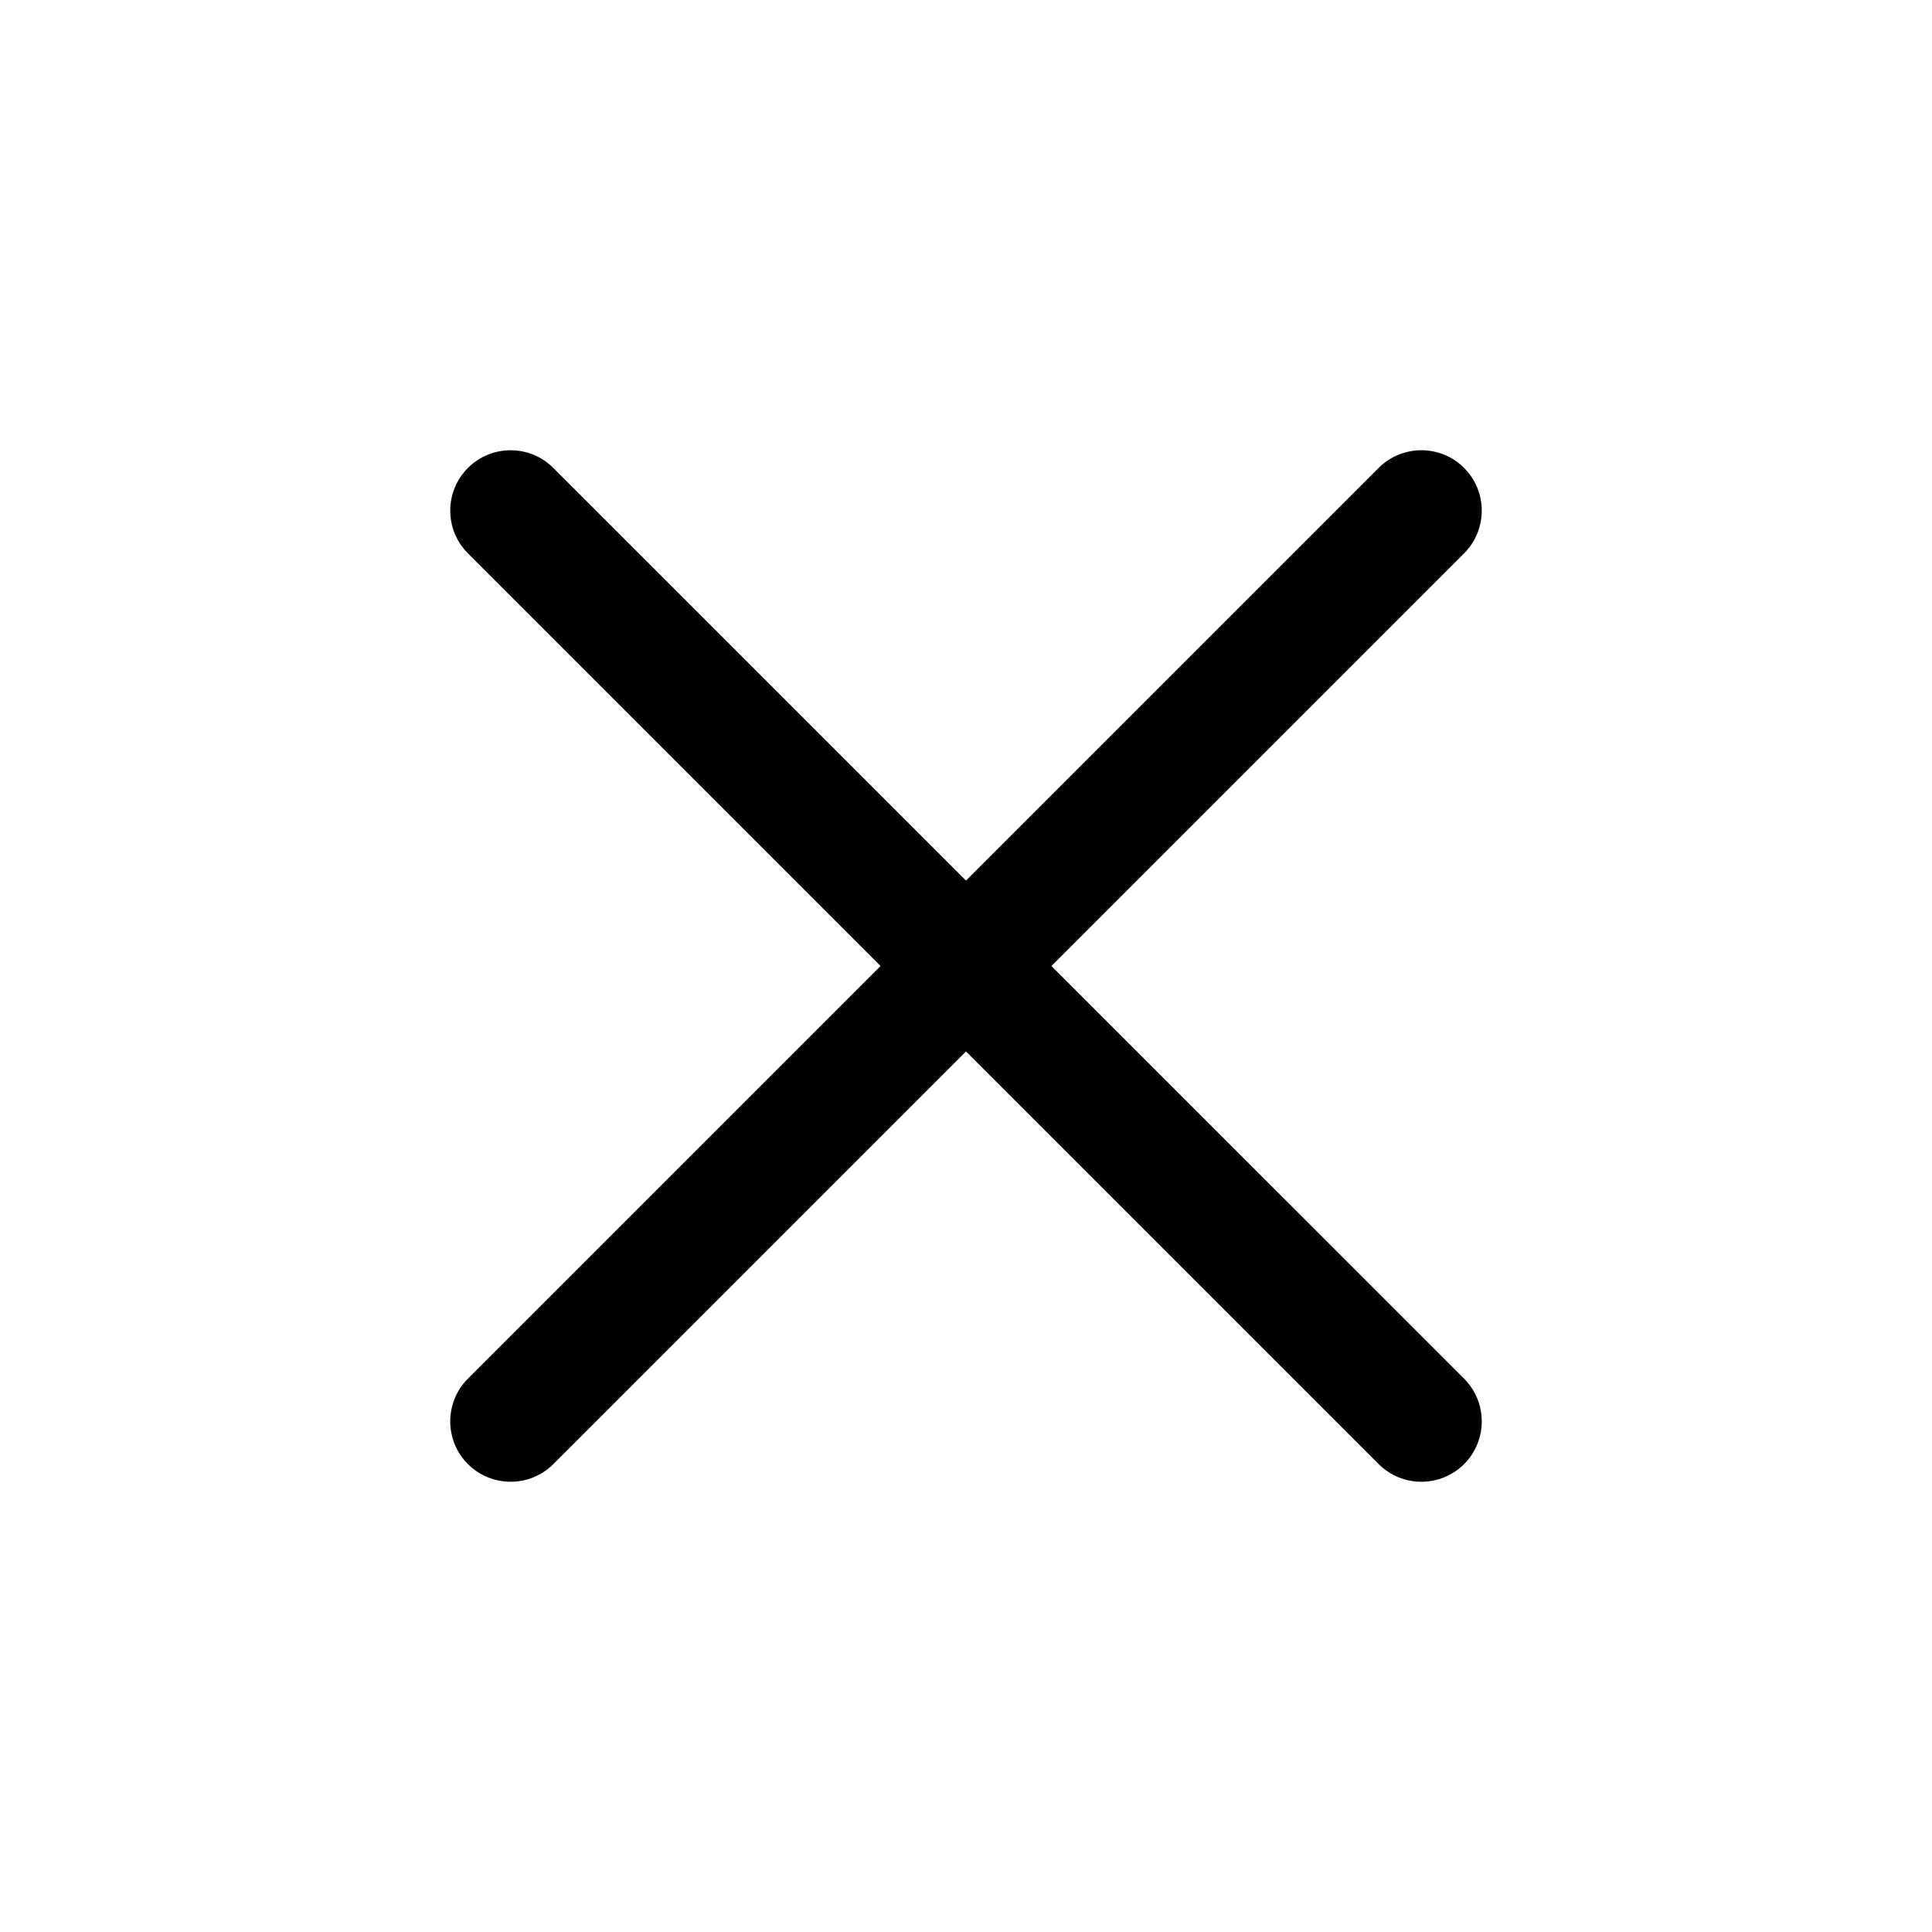
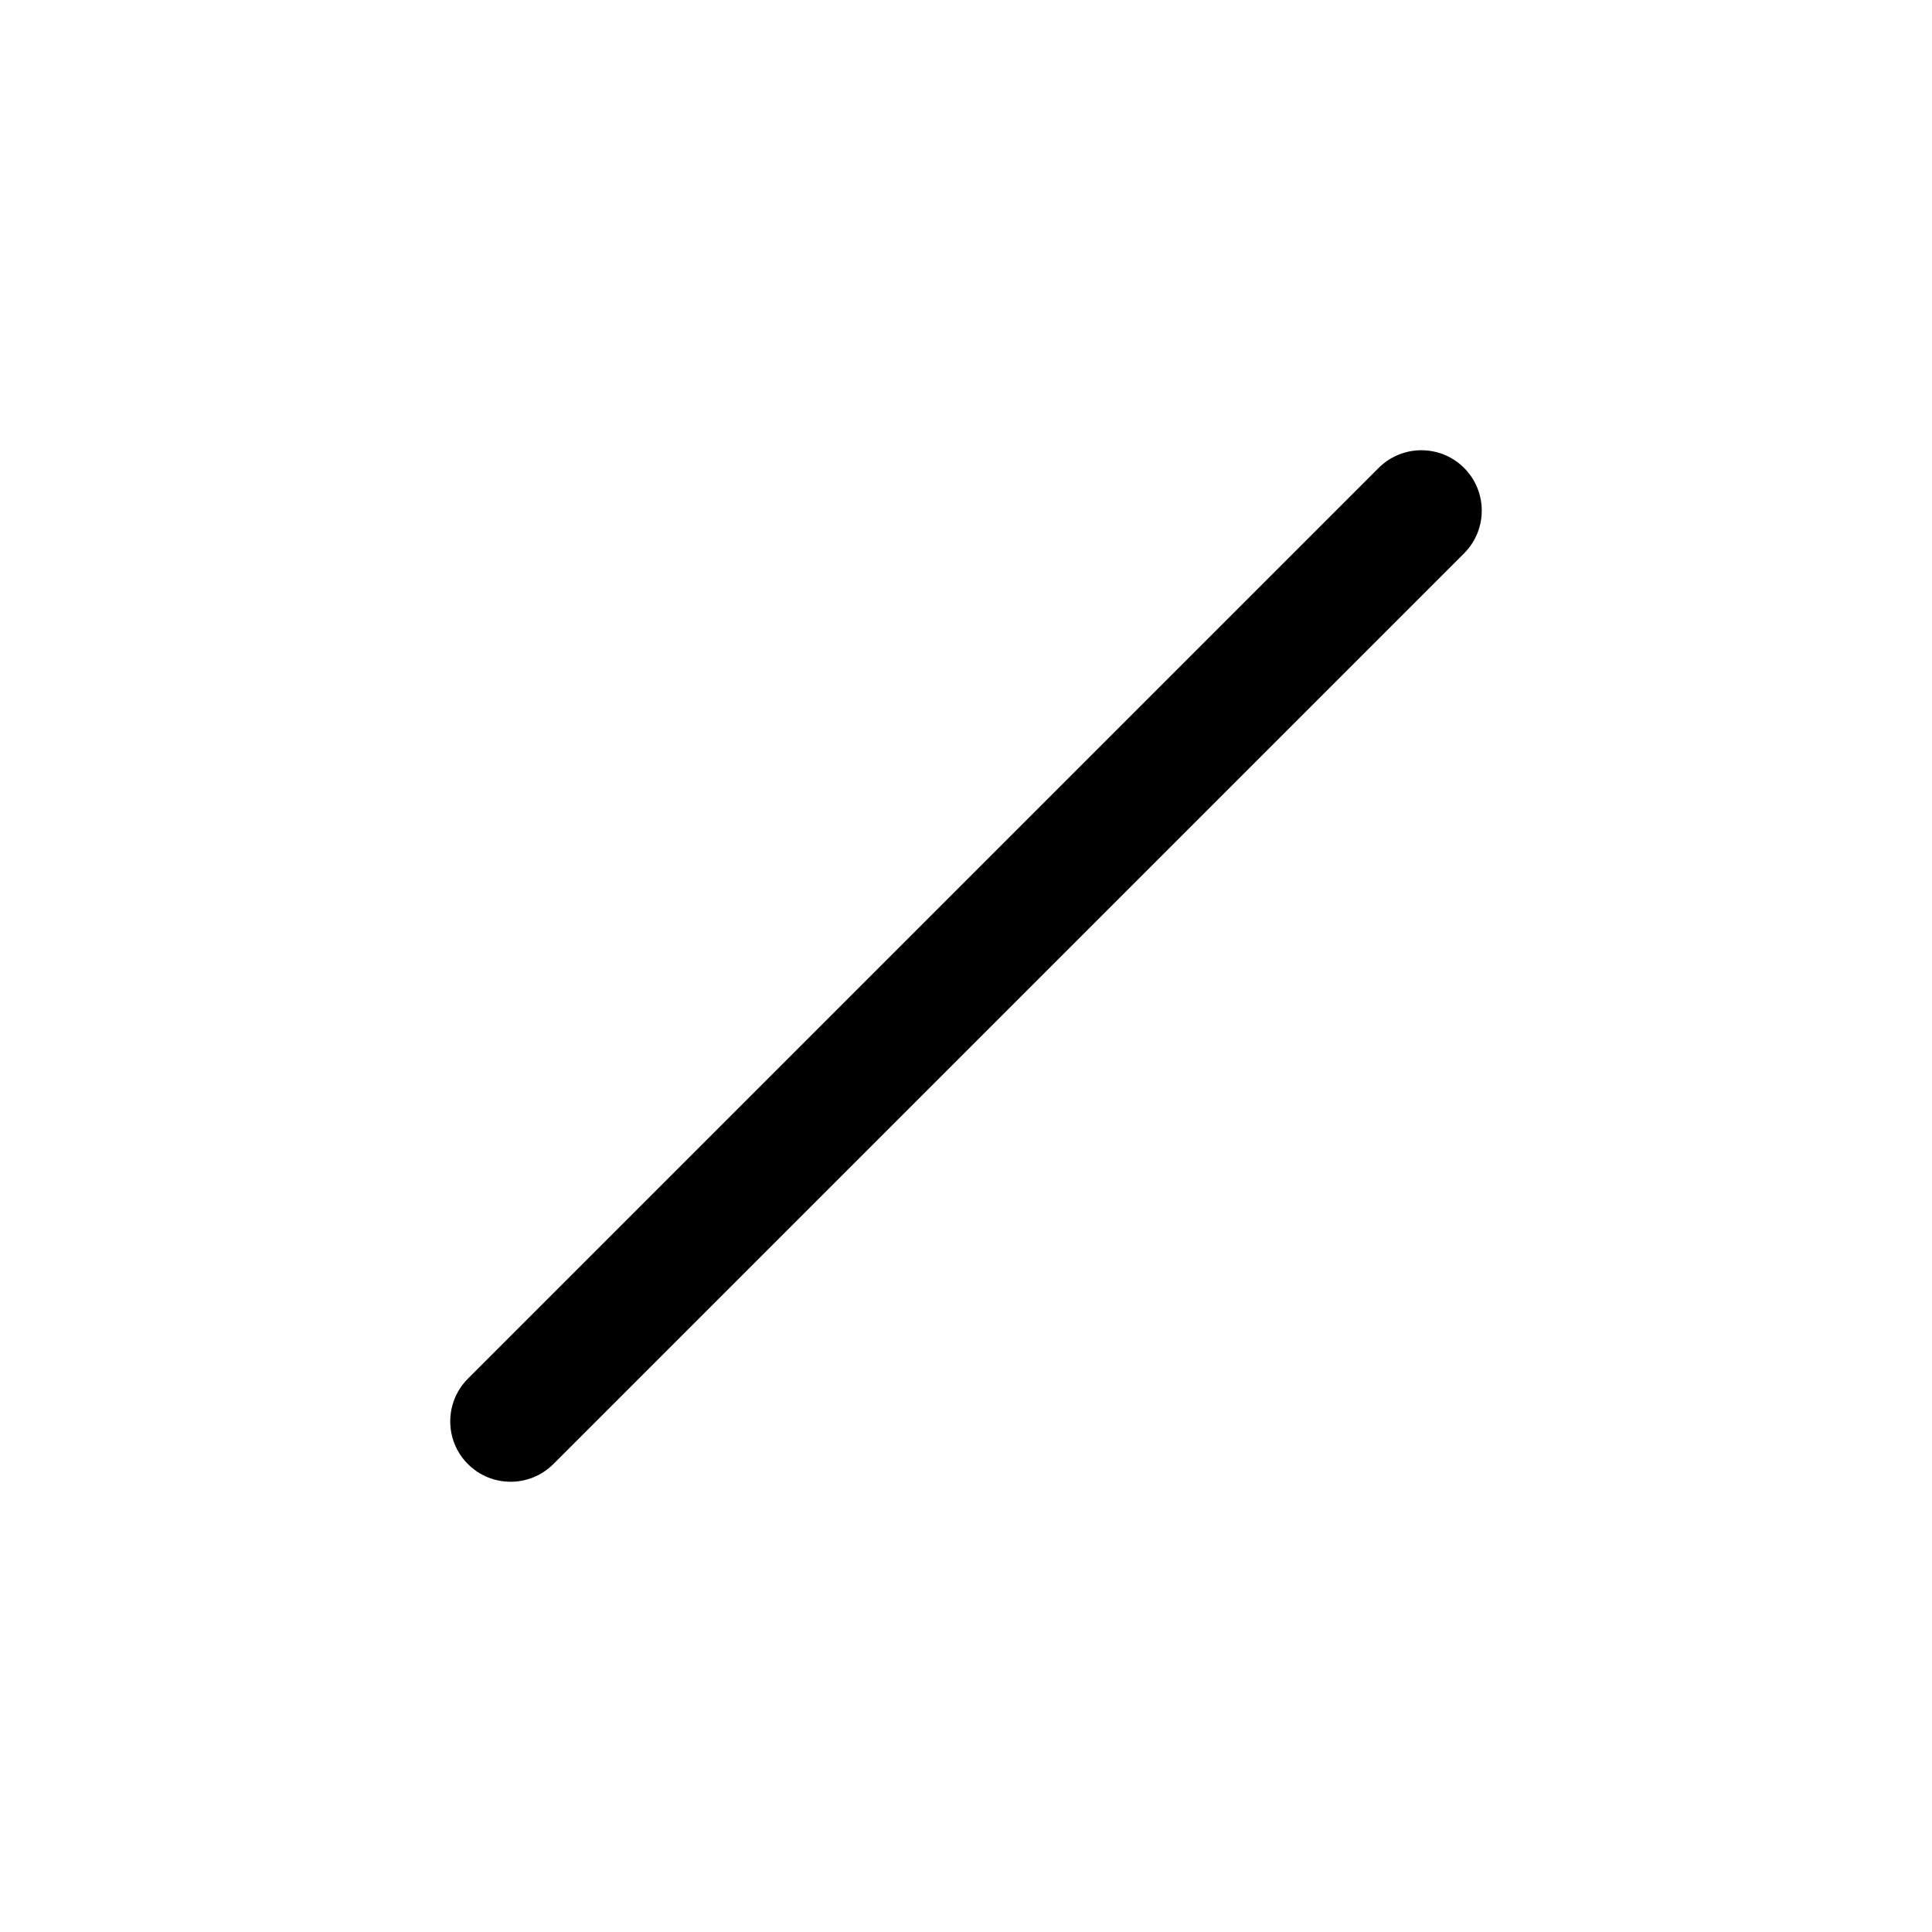
<svg xmlns="http://www.w3.org/2000/svg" width="32" height="32" viewBox="0 0 32 32" fill="none">
  <g id="Frame 625711">
    <path id="Vector 127 (Stroke)" fill-rule="evenodd" clip-rule="evenodd" d="M7.75 24.25C7.36 23.859 7.36 23.226 7.75 22.835L22.835 7.75C23.226 7.36 23.859 7.36 24.25 7.75C24.64 8.141 24.64 8.774 24.25 9.165L9.165 24.25C8.774 24.64 8.141 24.64 7.75 24.25Z" fill="black" />
-     <path id="Vector 128 (Stroke)" fill-rule="evenodd" clip-rule="evenodd" d="M24.25 24.25C23.859 24.64 23.226 24.64 22.835 24.25L7.75 9.165C7.36 8.774 7.36 8.141 7.75 7.751C8.141 7.36 8.774 7.36 9.165 7.751L24.25 22.835C24.64 23.226 24.64 23.859 24.25 24.25Z" fill="black" />
  </g>
</svg>